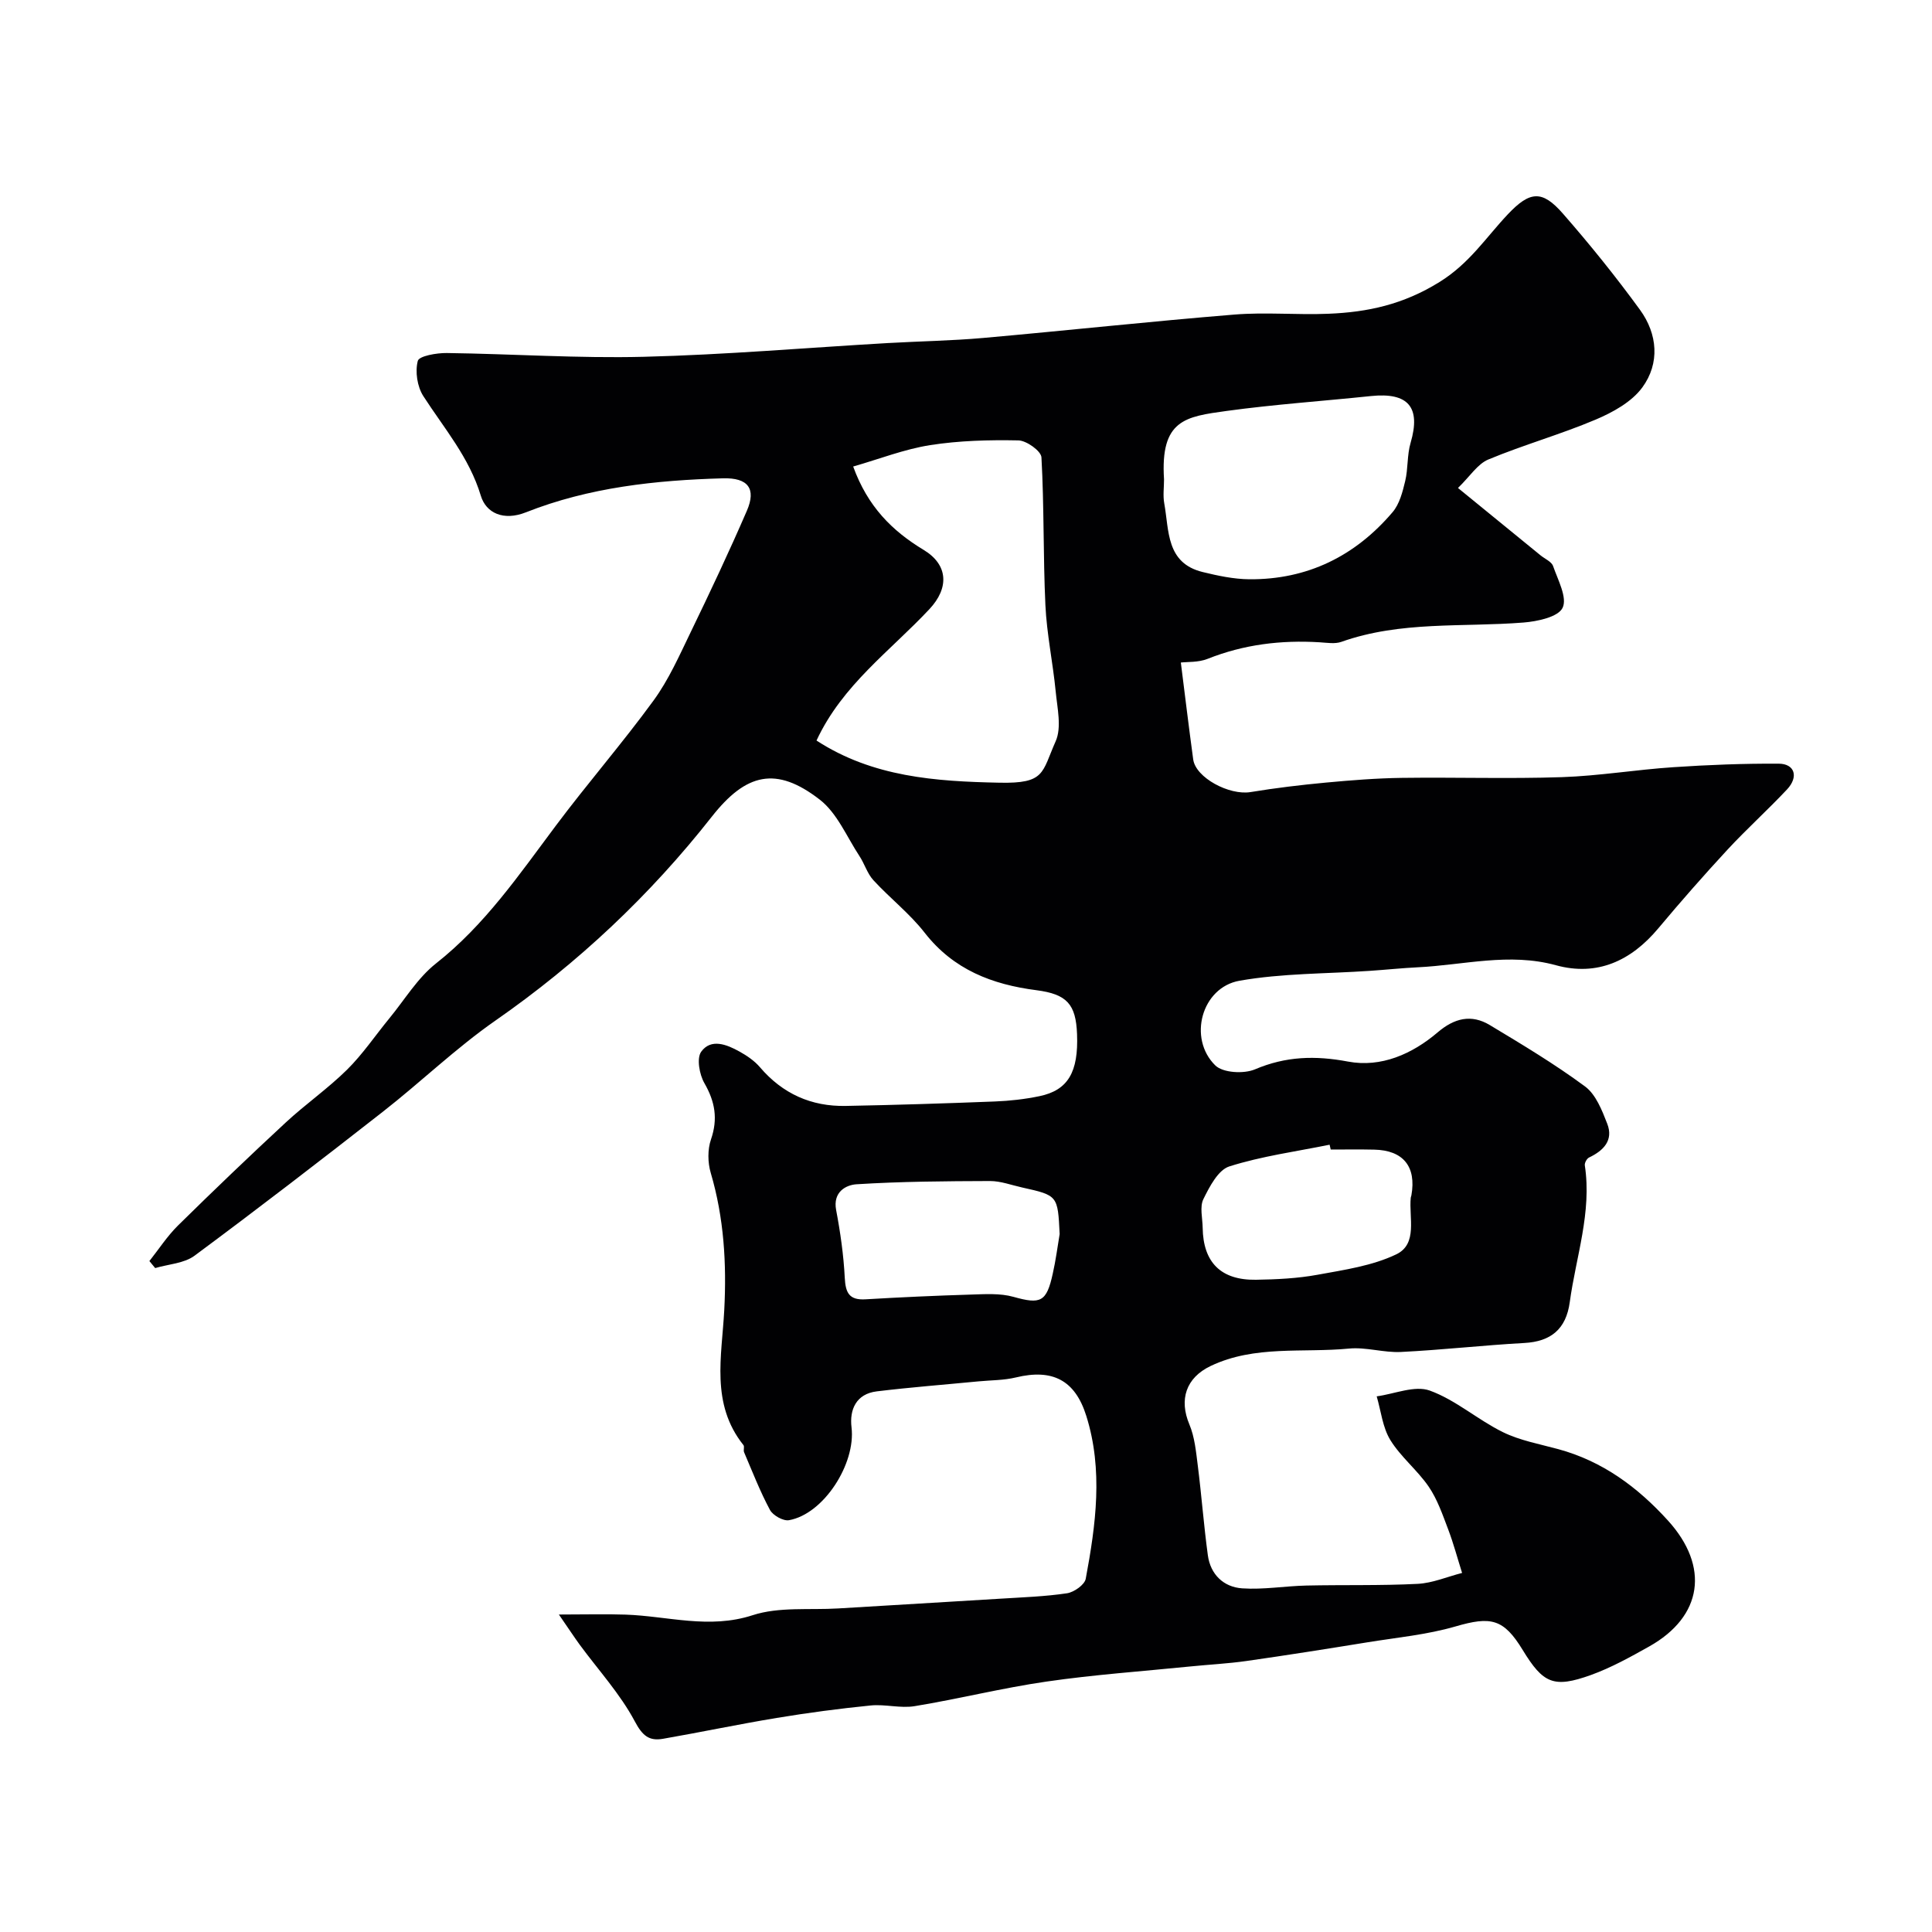
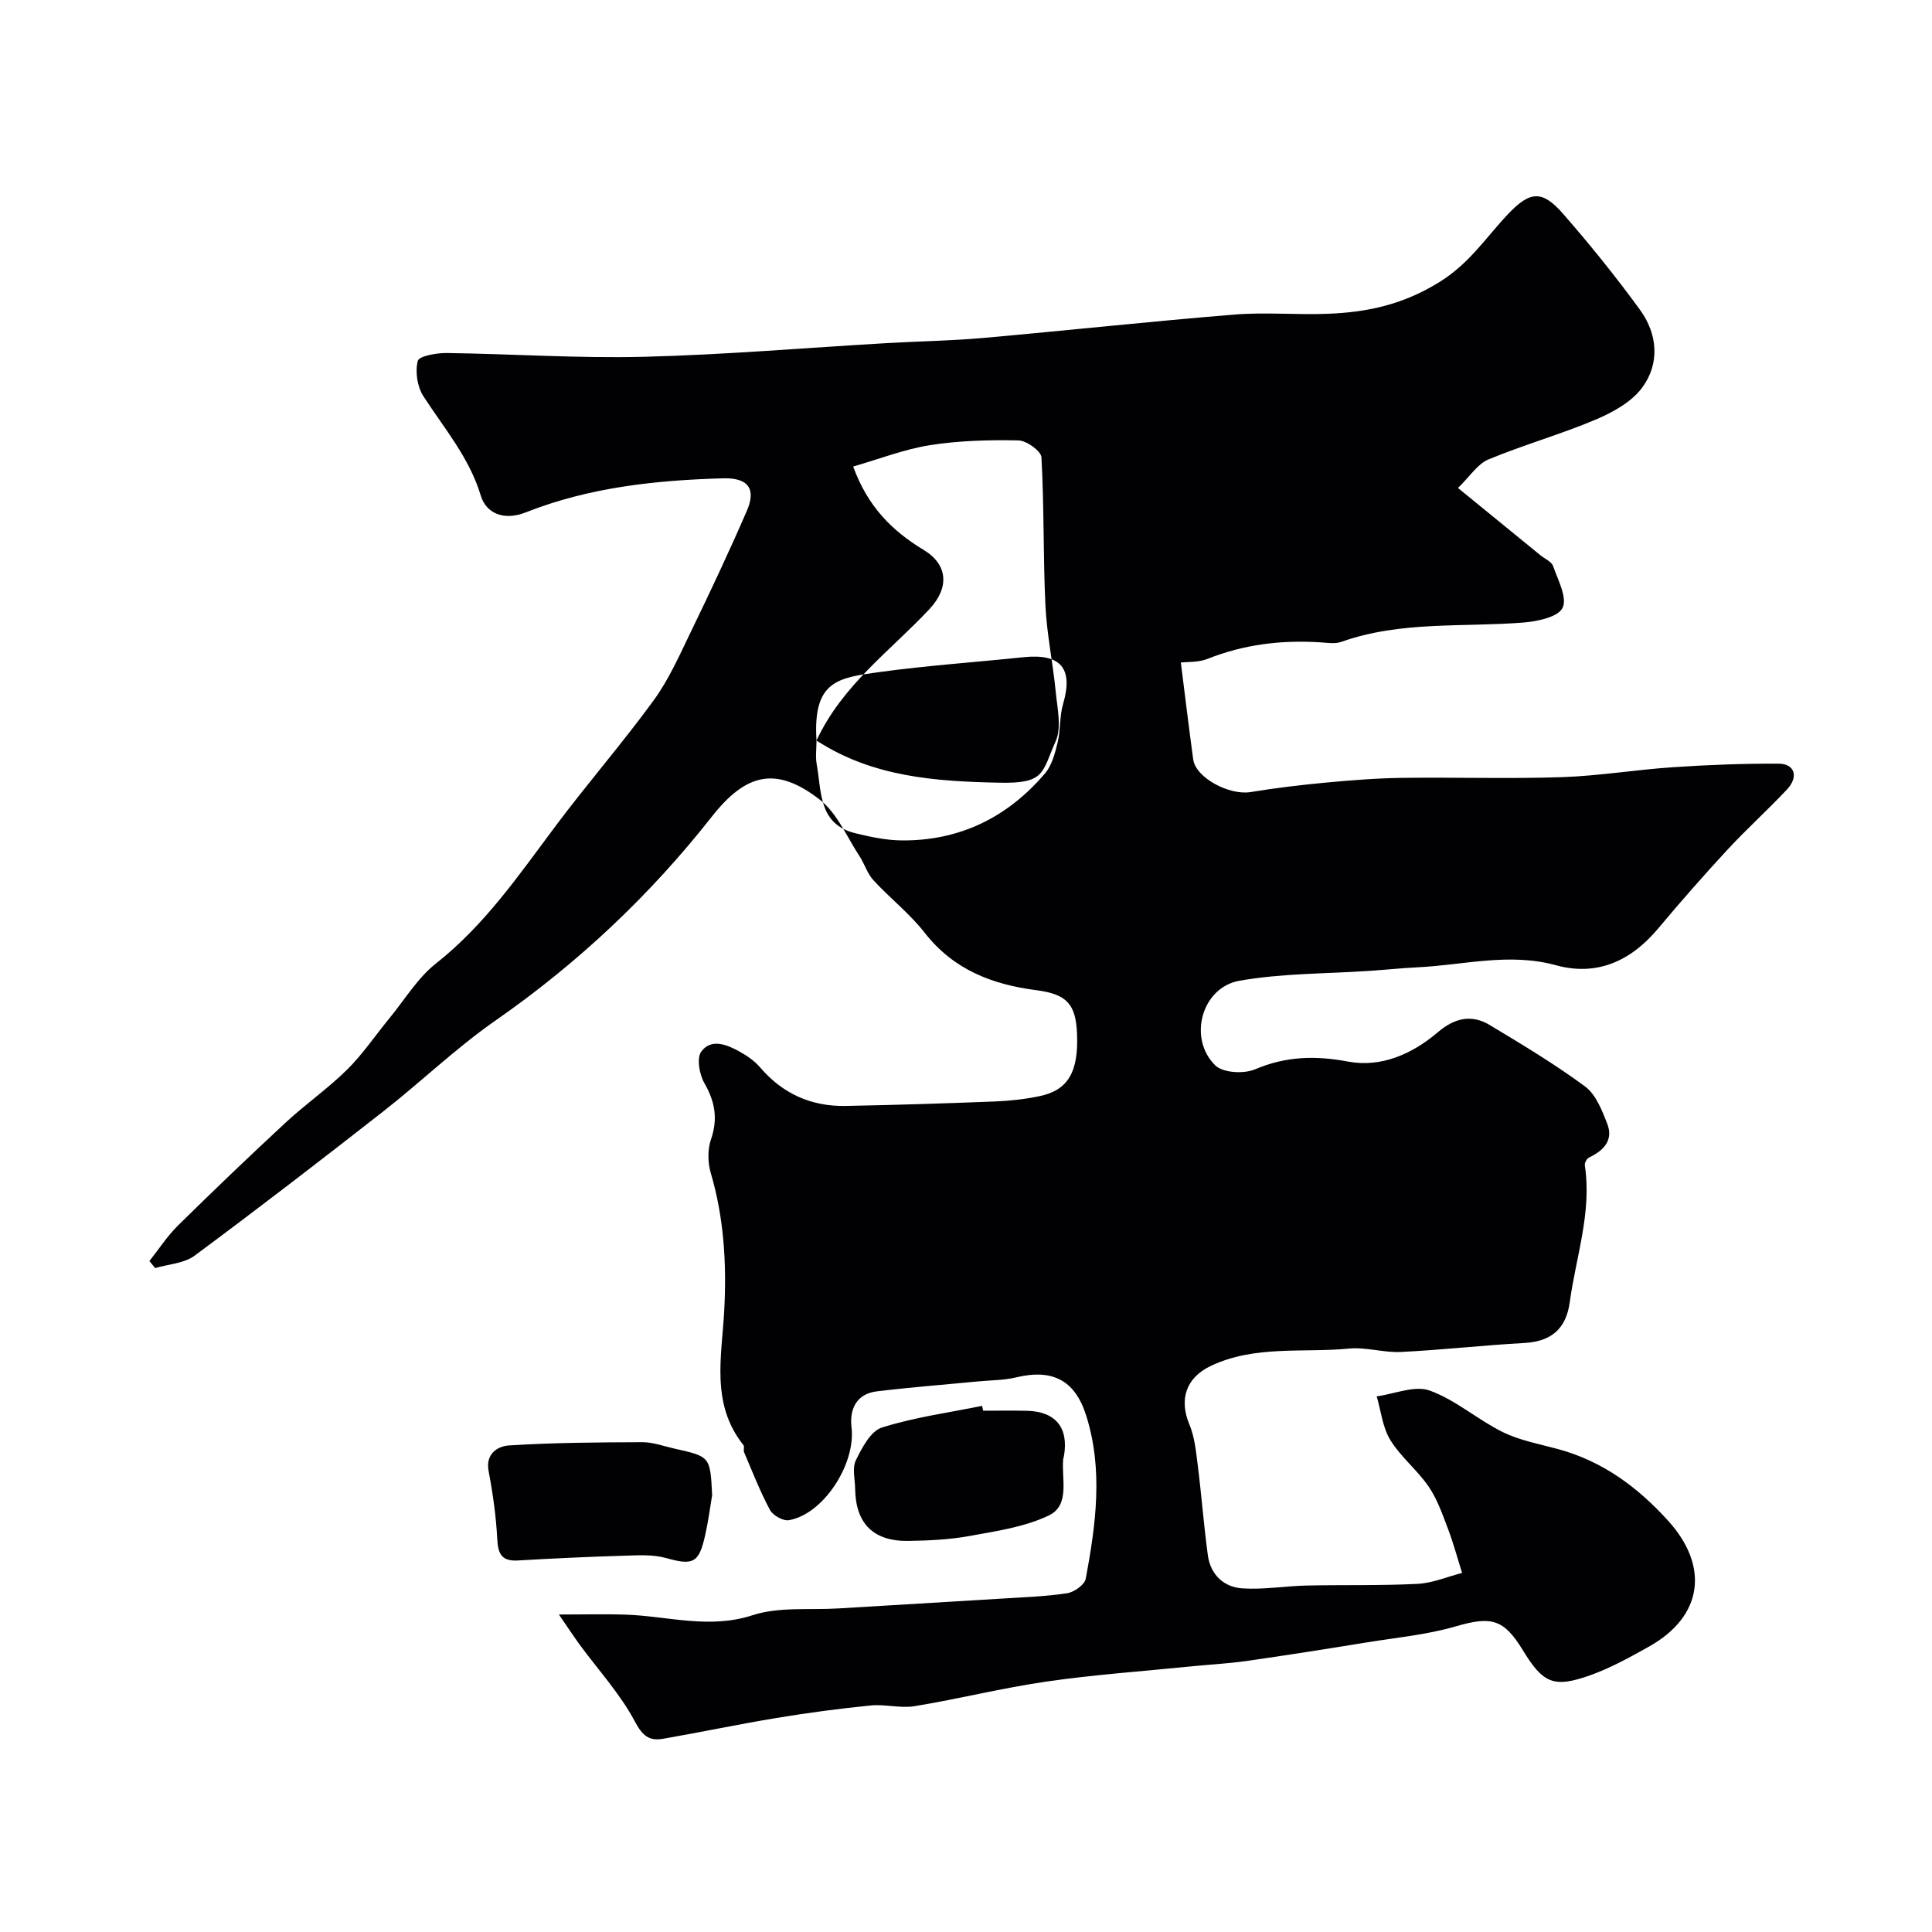
<svg xmlns="http://www.w3.org/2000/svg" enable-background="new 0 0 400 400" viewBox="0 0 400 400">
-   <path d="m115.71 334.27c5.57 0 9.7-.12 13.82.02 8.74.3 17.27 3.06 26.3.12 5.47-1.78 11.77-1.04 17.7-1.4 11.2-.68 22.4-1.33 33.6-2.02 4.6-.29 9.23-.44 13.78-1.12 1.46-.22 3.65-1.76 3.88-3 2.09-11.2 3.63-22.52.12-33.71-2.34-7.49-7.07-9.79-14.56-7.98-2.52.61-5.19.57-7.79.82-7.02.68-14.05 1.22-21.05 2.07-4.24.52-5.66 3.76-5.21 7.45.91 7.51-5.75 17.95-12.95 19.22-1.19.21-3.33-.99-3.94-2.13-2.06-3.84-3.64-7.93-5.36-11.95-.18-.43.13-1.15-.13-1.47-6.83-8.56-4.47-18.36-3.97-27.97.5-9.58-.05-19.07-2.8-28.39-.63-2.14-.67-4.84.05-6.92 1.47-4.27.84-7.83-1.37-11.67-1.03-1.79-1.63-5.15-.65-6.5 2.03-2.8 5.29-1.49 7.9-.04 1.56.86 3.13 1.93 4.27 3.27 4.69 5.49 10.63 8.14 17.75 8 10.29-.19 20.58-.52 30.86-.92 3.09-.12 6.22-.47 9.25-1.1 5.92-1.23 8.09-4.99 7.78-12.86-.24-6.16-2.07-8.26-8.42-9.08-9.17-1.18-17.17-4.26-23.13-11.9-3.09-3.97-7.18-7.14-10.61-10.87-1.27-1.38-1.83-3.39-2.89-5-2.63-3.99-4.61-8.88-8.2-11.67-9.05-7.03-15.31-5.47-22.38 3.53-12.8 16.28-27.71 30.31-44.76 42.18-8.19 5.7-15.45 12.73-23.33 18.89-12.88 10.08-25.85 20.07-38.99 29.81-2.16 1.6-5.41 1.75-8.15 2.56-.4-.48-.8-.96-1.2-1.45 1.96-2.47 3.7-5.17 5.93-7.37 7.33-7.22 14.76-14.33 22.3-21.32 4.09-3.79 8.73-7.02 12.69-10.93 3.25-3.21 5.84-7.08 8.75-10.62 3.17-3.85 5.84-8.36 9.67-11.38 10.13-7.98 17.22-18.39 24.8-28.51 6.57-8.78 13.79-17.08 20.25-25.94 3.13-4.29 5.33-9.29 7.66-14.1 4.03-8.32 7.98-16.69 11.65-25.17 1.99-4.59.23-6.86-4.92-6.72-13.94.39-27.75 1.87-40.82 7.04-4.68 1.85-8.26.13-9.34-3.43-2.4-7.96-7.6-13.95-11.91-20.64-1.26-1.96-1.72-5.07-1.14-7.28.26-1.02 3.91-1.66 6.01-1.63 13.6.18 27.21 1.12 40.79.78 16.83-.42 33.63-1.87 50.45-2.84 6.6-.38 13.22-.48 19.8-1.06 17.34-1.54 34.65-3.43 52-4.84 6.46-.53 13 .1 19.49-.17 8.14-.33 15.48-1.91 22.99-6.57 6.22-3.86 9.6-9.2 14.14-14.01 4.57-4.84 7.11-5.08 11.4-.17 5.6 6.4 10.96 13.05 15.97 19.93 3.65 5.02 4.15 11.07.48 16.08-2.2 3-6.1 5.15-9.67 6.66-7.26 3.07-14.92 5.22-22.2 8.25-2.24.93-3.81 3.5-6.29 5.9 6.23 5.08 11.67 9.53 17.12 13.97.89.72 2.25 1.28 2.57 2.2 1 2.87 2.98 6.54 1.97 8.64-.92 1.91-5.21 2.82-8.1 3.05-12.61 1-25.44-.36-37.71 4-1.34.47-2.98.18-4.48.09-7.98-.49-15.71.44-23.21 3.43-1.92.76-4.21.6-5.54.76.84 6.66 1.65 13.37 2.56 20.06.52 3.79 7.48 7.49 11.88 6.76 5.15-.85 10.35-1.47 15.55-1.96 5.25-.49 10.53-.91 15.8-.98 11.03-.15 22.08.22 33.1-.15 7.7-.26 15.37-1.55 23.07-2.06 7.26-.49 14.55-.77 21.83-.73 3.32.02 4.16 2.73 1.71 5.34-3.99 4.25-8.34 8.17-12.3 12.44-4.92 5.32-9.71 10.77-14.36 16.33-5.63 6.72-12.64 9.97-21.19 7.62-9.69-2.66-19.1-.03-28.63.43-3.28.16-6.56.51-9.84.73-9.02.62-18.18.49-27.03 2.05-7.86 1.38-10.72 11.94-5.02 17.53 1.58 1.55 5.91 1.79 8.21.82 6.4-2.72 12.49-2.89 19.29-1.61 6.83 1.28 13.27-1.56 18.54-6.05 3.47-2.96 6.97-3.81 10.8-1.51 6.7 4.03 13.44 8.07 19.72 12.71 2.23 1.65 3.51 4.93 4.59 7.71 1.33 3.42-.74 5.56-3.76 7-.47.22-.96 1.13-.88 1.63 1.48 9.73-1.84 18.92-3.12 28.33-.77 5.61-3.94 8.14-9.39 8.44-8.53.47-17.03 1.44-25.55 1.86-3.58.18-7.25-1.05-10.79-.7-9.56.92-19.47-.74-28.59 3.59-5.18 2.46-6.58 6.99-4.44 12.09 1.11 2.63 1.38 5.66 1.75 8.55.78 6.17 1.24 12.38 2.08 18.55.54 3.99 3.26 6.59 7.1 6.86 4.4.3 8.87-.48 13.31-.58 7.68-.17 15.37.04 23.03-.35 3.1-.16 6.14-1.48 9.2-2.26-.96-3.04-1.78-6.13-2.91-9.1-1.14-3-2.22-6.15-4-8.76-2.35-3.43-5.78-6.14-7.95-9.66-1.6-2.61-1.93-6-2.82-9.04 3.7-.5 7.87-2.32 10.98-1.2 5.37 1.94 9.93 6.04 15.13 8.6 3.54 1.74 7.59 2.47 11.45 3.52 9.18 2.49 16.44 7.85 22.74 14.79 8.65 9.52 7.21 19.86-3.91 26.09-3.89 2.18-7.85 4.38-12.03 5.89-7.72 2.77-9.89 1.78-14.14-5.19-3.95-6.48-6.58-7-13.91-4.86-5.89 1.71-12.11 2.29-18.21 3.28-8.32 1.35-16.64 2.67-24.99 3.86-3.9.56-7.86.75-11.78 1.15-9.9 1-19.84 1.69-29.68 3.12-9.15 1.32-18.17 3.59-27.3 5.09-2.95.49-6.11-.44-9.12-.14-6.5.65-12.99 1.51-19.44 2.58-7.88 1.3-15.69 2.95-23.56 4.32-2.85.49-4.23-.6-5.82-3.59-3.03-5.7-7.54-10.62-11.41-15.88-1.14-1.57-2.18-3.16-4.32-6.26zm53.34-180.95c11.64 7.57 24.65 8.46 37.87 8.73 9.51.2 8.74-2.04 11.64-8.57 1.28-2.88.34-6.86.01-10.31-.58-5.97-1.85-11.9-2.13-17.87-.48-10.19-.25-20.42-.82-30.61-.07-1.31-3.09-3.48-4.78-3.51-6.09-.12-12.27.04-18.27.98-5.34.84-10.5 2.87-15.93 4.43 3.01 8.29 8.05 13.31 14.59 17.26 5.12 3.09 5.29 7.89 1.21 12.25-8.09 8.66-18.04 15.7-23.39 27.22zm71.95-54.07c0 1.67-.25 3.38.05 4.99 1.02 5.62.35 12.33 7.94 14.19 3.15.77 6.42 1.47 9.65 1.5 12.04.1 21.94-4.8 29.67-13.88 1.44-1.68 2.08-4.2 2.62-6.45.62-2.58.37-5.39 1.12-7.92 2.15-7.35-.44-10.49-8.22-9.68-9.95 1.04-19.95 1.72-29.86 3.08-8.51 1.18-13.77 1.78-12.97 14.17zm-21.61 156.25c-.39-7.99-.39-8-7.75-9.64-2.22-.49-4.44-1.34-6.67-1.34-9.21.03-18.44.09-27.63.67-2.22.14-4.93 1.61-4.23 5.32.88 4.64 1.55 9.35 1.79 14.05.16 3.11.92 4.65 4.29 4.45 7.25-.43 14.51-.76 21.77-.98 2.96-.09 6.09-.31 8.87.47 5.61 1.57 6.85 1.11 8.14-4.84.61-2.68.96-5.43 1.42-8.16zm56.12-17.5c-.08-.33-.15-.67-.23-1-6.94 1.41-14.03 2.36-20.75 4.49-2.32.73-4.11 4.19-5.38 6.77-.79 1.61-.18 3.93-.15 5.93.1 7.17 3.77 10.88 11.03 10.77 4.27-.07 8.59-.27 12.78-1.04 5.52-1.01 11.3-1.84 16.27-4.22 4.5-2.16 2.59-7.6 3-11.72.02-.16.1-.32.13-.48 1.07-5.96-1.68-9.36-7.7-9.48-3-.07-6-.02-9-.02z" fill="#010103" />
+   <path d="m115.71 334.27c5.57 0 9.7-.12 13.82.02 8.74.3 17.27 3.06 26.3.12 5.47-1.78 11.77-1.04 17.7-1.4 11.2-.68 22.4-1.33 33.6-2.02 4.6-.29 9.23-.44 13.78-1.12 1.46-.22 3.65-1.76 3.88-3 2.09-11.2 3.63-22.52.12-33.71-2.34-7.49-7.07-9.79-14.56-7.98-2.52.61-5.19.57-7.79.82-7.02.68-14.05 1.22-21.05 2.07-4.24.52-5.66 3.76-5.21 7.45.91 7.51-5.75 17.95-12.95 19.22-1.19.21-3.33-.99-3.94-2.13-2.06-3.84-3.64-7.93-5.36-11.95-.18-.43.13-1.15-.13-1.47-6.83-8.56-4.47-18.36-3.97-27.97.5-9.58-.05-19.07-2.8-28.39-.63-2.14-.67-4.84.05-6.92 1.47-4.27.84-7.83-1.37-11.67-1.03-1.79-1.63-5.15-.65-6.5 2.03-2.8 5.29-1.49 7.9-.04 1.56.86 3.13 1.93 4.27 3.27 4.69 5.49 10.63 8.14 17.75 8 10.29-.19 20.58-.52 30.86-.92 3.09-.12 6.22-.47 9.25-1.1 5.92-1.23 8.09-4.99 7.78-12.86-.24-6.16-2.07-8.26-8.42-9.08-9.17-1.18-17.17-4.26-23.13-11.9-3.09-3.97-7.18-7.14-10.61-10.87-1.27-1.38-1.83-3.39-2.89-5-2.63-3.99-4.61-8.88-8.2-11.67-9.05-7.03-15.31-5.47-22.38 3.53-12.8 16.28-27.71 30.31-44.76 42.18-8.19 5.7-15.45 12.73-23.33 18.89-12.88 10.08-25.85 20.07-38.99 29.81-2.16 1.6-5.41 1.75-8.15 2.56-.4-.48-.8-.96-1.2-1.45 1.96-2.47 3.7-5.17 5.93-7.37 7.33-7.22 14.76-14.33 22.3-21.32 4.09-3.79 8.73-7.02 12.69-10.93 3.25-3.21 5.84-7.08 8.75-10.62 3.17-3.85 5.84-8.36 9.67-11.38 10.13-7.98 17.22-18.39 24.8-28.51 6.57-8.78 13.79-17.08 20.25-25.94 3.13-4.29 5.33-9.29 7.66-14.1 4.03-8.32 7.98-16.69 11.65-25.17 1.99-4.59.23-6.86-4.92-6.72-13.94.39-27.75 1.87-40.82 7.04-4.68 1.85-8.26.13-9.34-3.43-2.4-7.96-7.6-13.95-11.91-20.64-1.26-1.96-1.72-5.07-1.14-7.28.26-1.02 3.91-1.66 6.01-1.63 13.6.18 27.21 1.12 40.79.78 16.83-.42 33.63-1.87 50.45-2.84 6.6-.38 13.22-.48 19.8-1.06 17.34-1.54 34.65-3.43 52-4.84 6.46-.53 13 .1 19.49-.17 8.14-.33 15.48-1.91 22.99-6.57 6.22-3.86 9.6-9.2 14.14-14.01 4.57-4.84 7.11-5.08 11.4-.17 5.6 6.4 10.96 13.05 15.97 19.93 3.65 5.02 4.15 11.07.48 16.08-2.2 3-6.1 5.15-9.67 6.66-7.26 3.07-14.92 5.22-22.2 8.25-2.24.93-3.81 3.5-6.29 5.9 6.23 5.08 11.67 9.53 17.12 13.97.89.72 2.25 1.28 2.57 2.2 1 2.87 2.98 6.54 1.97 8.64-.92 1.91-5.21 2.82-8.1 3.05-12.61 1-25.44-.36-37.71 4-1.34.47-2.98.18-4.48.09-7.98-.49-15.71.44-23.21 3.43-1.92.76-4.21.6-5.54.76.84 6.66 1.65 13.37 2.56 20.06.52 3.79 7.48 7.49 11.88 6.76 5.15-.85 10.35-1.47 15.55-1.96 5.25-.49 10.53-.91 15.8-.98 11.03-.15 22.08.22 33.1-.15 7.7-.26 15.37-1.55 23.07-2.06 7.26-.49 14.55-.77 21.83-.73 3.32.02 4.16 2.73 1.71 5.34-3.99 4.25-8.34 8.17-12.3 12.44-4.92 5.32-9.71 10.77-14.36 16.33-5.63 6.72-12.64 9.97-21.19 7.62-9.69-2.66-19.1-.03-28.63.43-3.28.16-6.56.51-9.84.73-9.02.62-18.18.49-27.03 2.05-7.86 1.38-10.72 11.94-5.02 17.53 1.58 1.55 5.91 1.79 8.21.82 6.4-2.72 12.49-2.89 19.29-1.61 6.83 1.28 13.27-1.56 18.54-6.05 3.47-2.96 6.97-3.81 10.8-1.51 6.7 4.03 13.44 8.07 19.72 12.71 2.23 1.65 3.51 4.93 4.59 7.71 1.33 3.42-.74 5.56-3.76 7-.47.22-.96 1.13-.88 1.63 1.48 9.73-1.84 18.92-3.12 28.33-.77 5.61-3.94 8.14-9.39 8.44-8.53.47-17.03 1.44-25.55 1.86-3.58.18-7.25-1.05-10.79-.7-9.56.92-19.47-.74-28.59 3.59-5.18 2.46-6.58 6.99-4.44 12.09 1.11 2.63 1.38 5.66 1.75 8.55.78 6.17 1.24 12.38 2.08 18.55.54 3.99 3.26 6.59 7.1 6.86 4.4.3 8.87-.48 13.31-.58 7.68-.17 15.37.04 23.03-.35 3.1-.16 6.14-1.48 9.2-2.26-.96-3.04-1.78-6.13-2.91-9.1-1.14-3-2.22-6.15-4-8.76-2.35-3.43-5.78-6.14-7.95-9.66-1.6-2.61-1.93-6-2.82-9.04 3.7-.5 7.87-2.32 10.98-1.2 5.37 1.94 9.93 6.04 15.13 8.6 3.54 1.74 7.59 2.47 11.45 3.52 9.18 2.49 16.44 7.85 22.74 14.79 8.65 9.52 7.21 19.86-3.91 26.09-3.89 2.18-7.85 4.38-12.03 5.89-7.72 2.77-9.89 1.78-14.14-5.19-3.95-6.48-6.58-7-13.91-4.86-5.89 1.71-12.11 2.29-18.21 3.28-8.32 1.35-16.64 2.67-24.99 3.86-3.9.56-7.86.75-11.78 1.15-9.9 1-19.84 1.69-29.68 3.12-9.15 1.32-18.17 3.59-27.3 5.09-2.95.49-6.11-.44-9.12-.14-6.5.65-12.99 1.51-19.44 2.58-7.88 1.3-15.69 2.95-23.56 4.32-2.85.49-4.23-.6-5.82-3.59-3.03-5.7-7.54-10.62-11.41-15.88-1.14-1.57-2.18-3.16-4.32-6.26zm53.34-180.95c11.64 7.57 24.65 8.46 37.87 8.73 9.51.2 8.74-2.04 11.64-8.57 1.28-2.88.34-6.86.01-10.31-.58-5.97-1.85-11.9-2.13-17.87-.48-10.19-.25-20.42-.82-30.61-.07-1.31-3.09-3.48-4.78-3.51-6.09-.12-12.27.04-18.27.98-5.34.84-10.5 2.87-15.93 4.43 3.01 8.29 8.05 13.31 14.59 17.26 5.12 3.09 5.29 7.89 1.21 12.25-8.09 8.66-18.04 15.7-23.39 27.22zc0 1.67-.25 3.38.05 4.99 1.02 5.62.35 12.33 7.94 14.19 3.15.77 6.42 1.47 9.65 1.5 12.04.1 21.94-4.8 29.67-13.88 1.44-1.68 2.08-4.2 2.62-6.45.62-2.58.37-5.39 1.12-7.92 2.15-7.35-.44-10.49-8.22-9.68-9.95 1.04-19.95 1.72-29.86 3.08-8.51 1.18-13.77 1.78-12.97 14.17zm-21.61 156.25c-.39-7.99-.39-8-7.75-9.64-2.22-.49-4.44-1.34-6.67-1.34-9.21.03-18.44.09-27.63.67-2.22.14-4.93 1.61-4.23 5.32.88 4.64 1.55 9.35 1.79 14.05.16 3.11.92 4.65 4.29 4.45 7.25-.43 14.51-.76 21.77-.98 2.96-.09 6.09-.31 8.87.47 5.61 1.57 6.85 1.11 8.14-4.84.61-2.68.96-5.43 1.42-8.16zm56.12-17.5c-.08-.33-.15-.67-.23-1-6.94 1.41-14.03 2.36-20.75 4.49-2.32.73-4.11 4.19-5.38 6.77-.79 1.61-.18 3.93-.15 5.93.1 7.17 3.77 10.88 11.03 10.77 4.27-.07 8.59-.27 12.78-1.04 5.52-1.01 11.3-1.84 16.27-4.22 4.5-2.16 2.59-7.6 3-11.72.02-.16.1-.32.13-.48 1.07-5.96-1.68-9.36-7.7-9.48-3-.07-6-.02-9-.02z" fill="#010103" />
</svg>